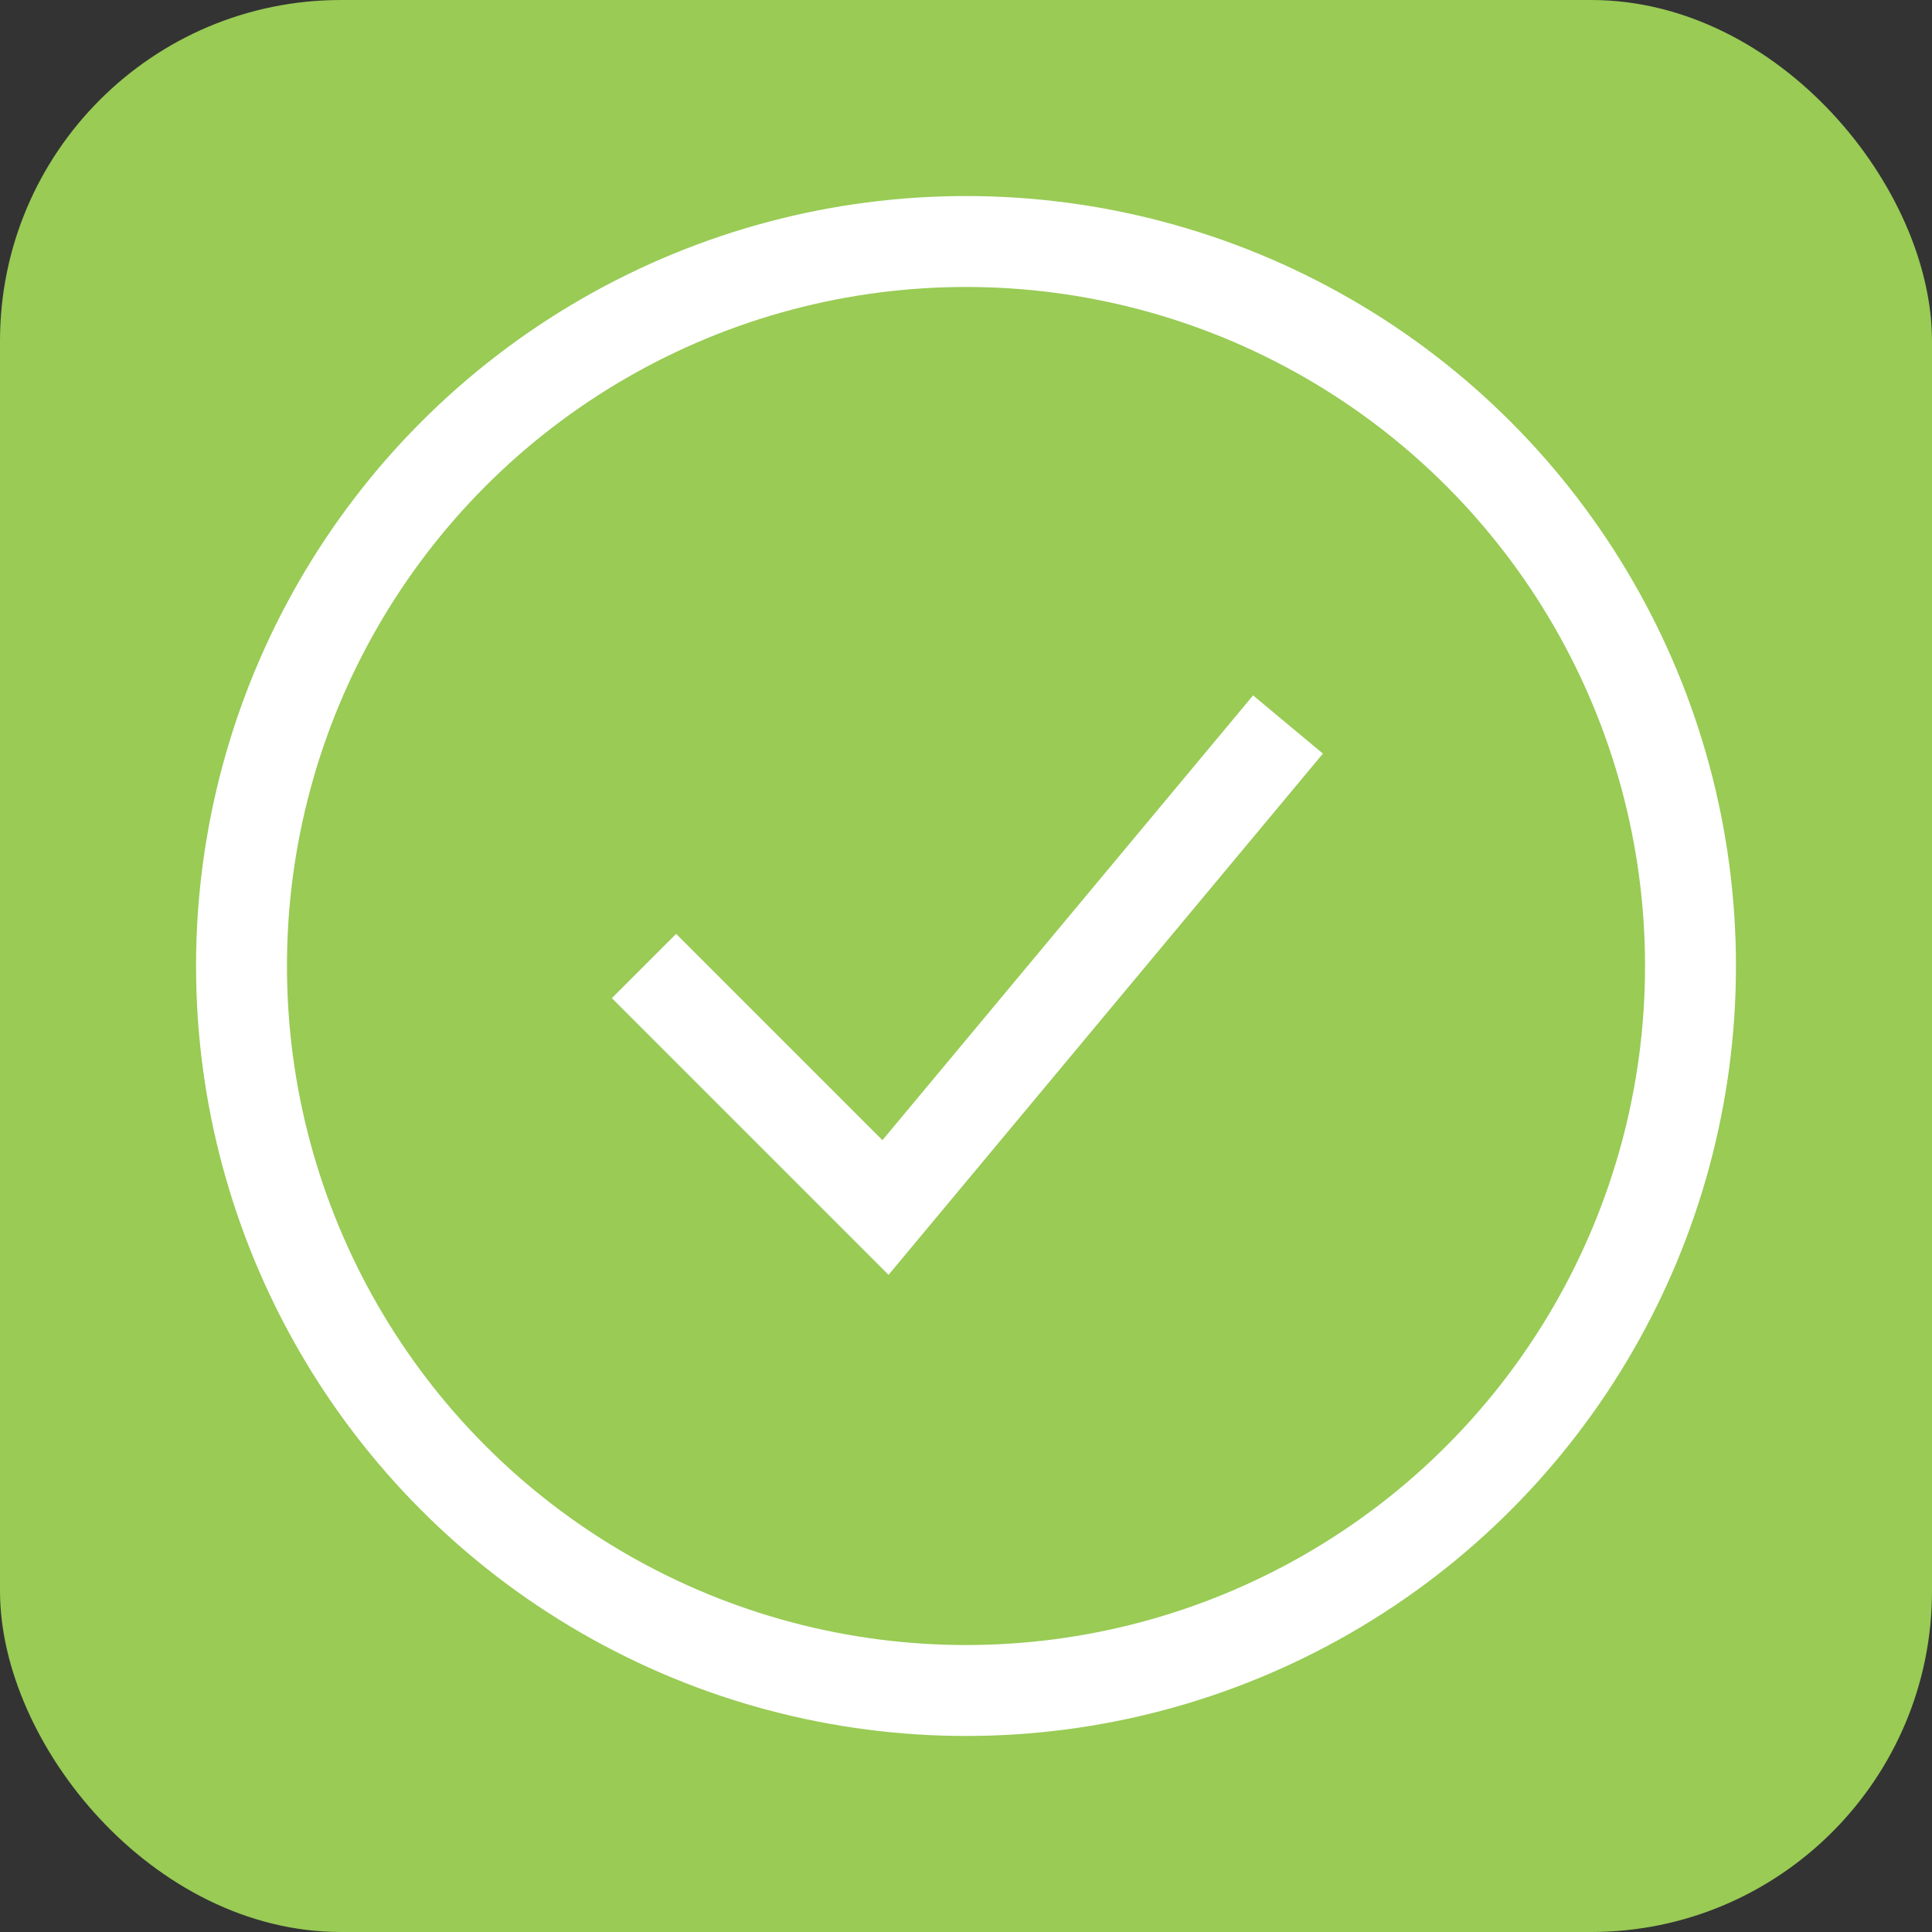
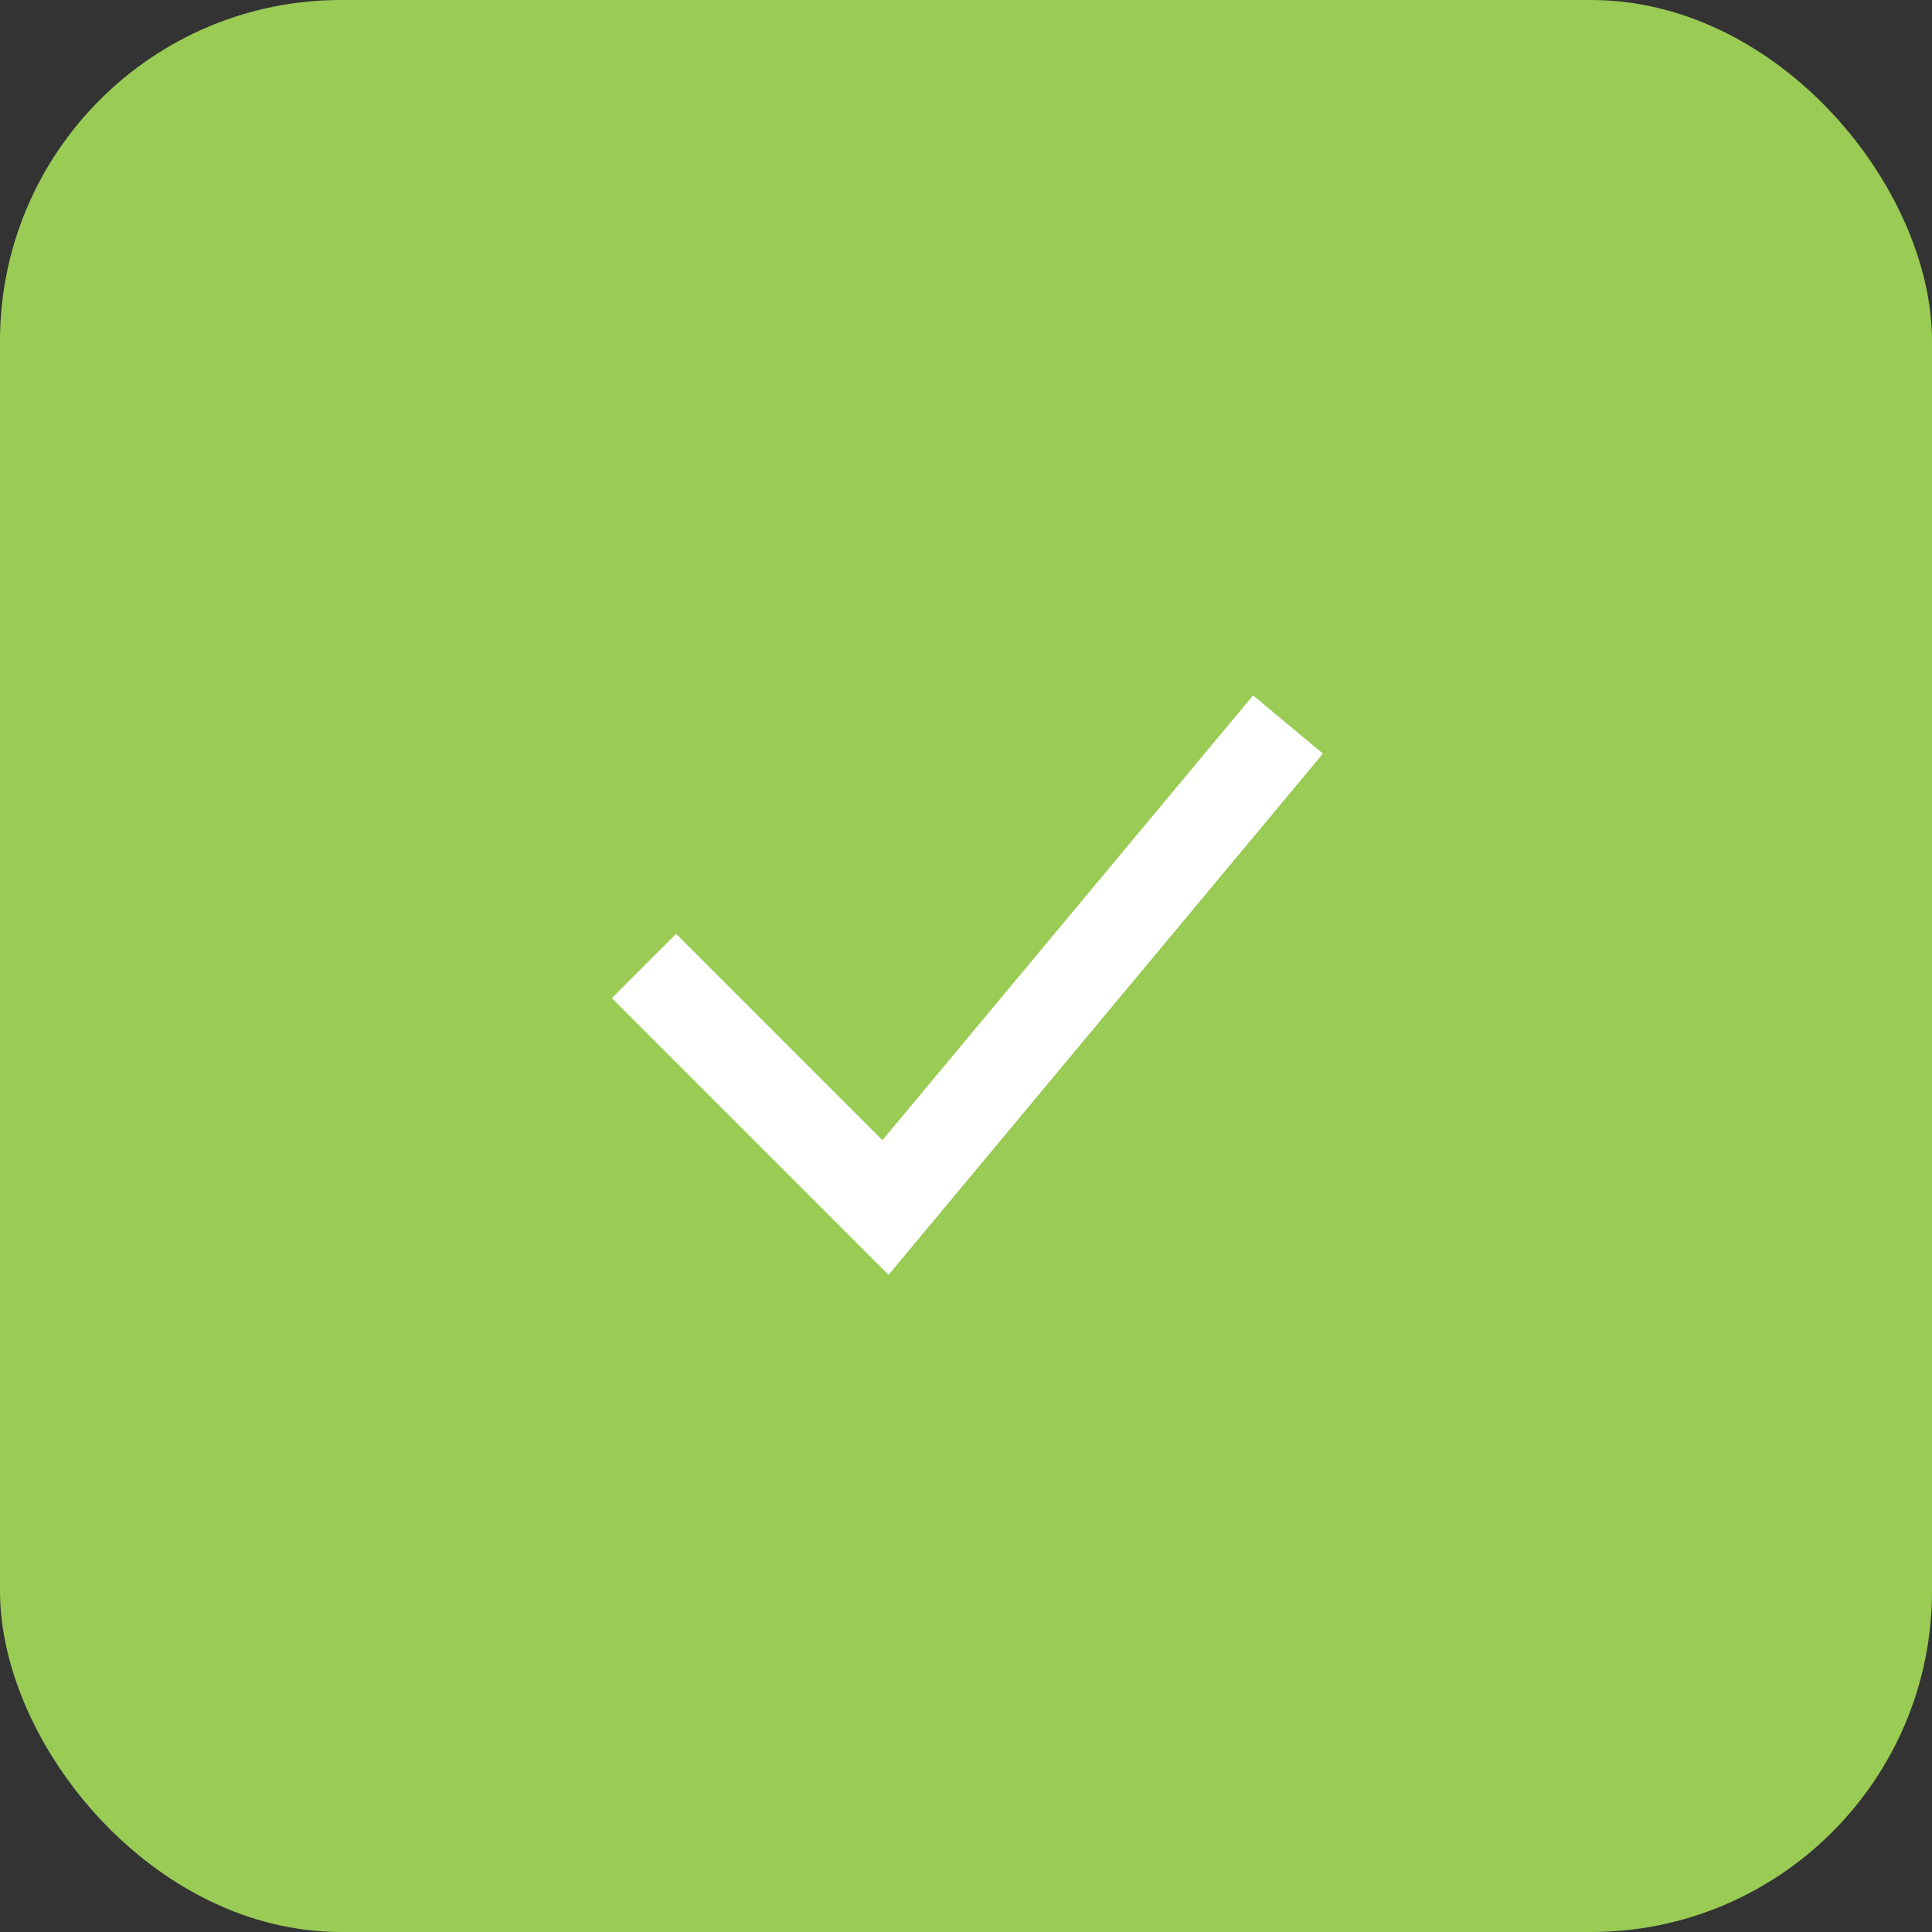
<svg xmlns="http://www.w3.org/2000/svg" width="85" height="85" viewBox="0 0 85 85" fill="none">
  <rect x="0" y="0" width="85" height="85" fill="#333333" stroke="none" />
  <rect width="85" height="85" rx="15" fill="#99CB55" />
-   <circle cx="42.5" cy="42.5" r="31.875" stroke="white" stroke-width="4" />
  <path d="M28.333 42.5L38.958 53.125L56.667 31.875" stroke="white" stroke-width="4" />
</svg>